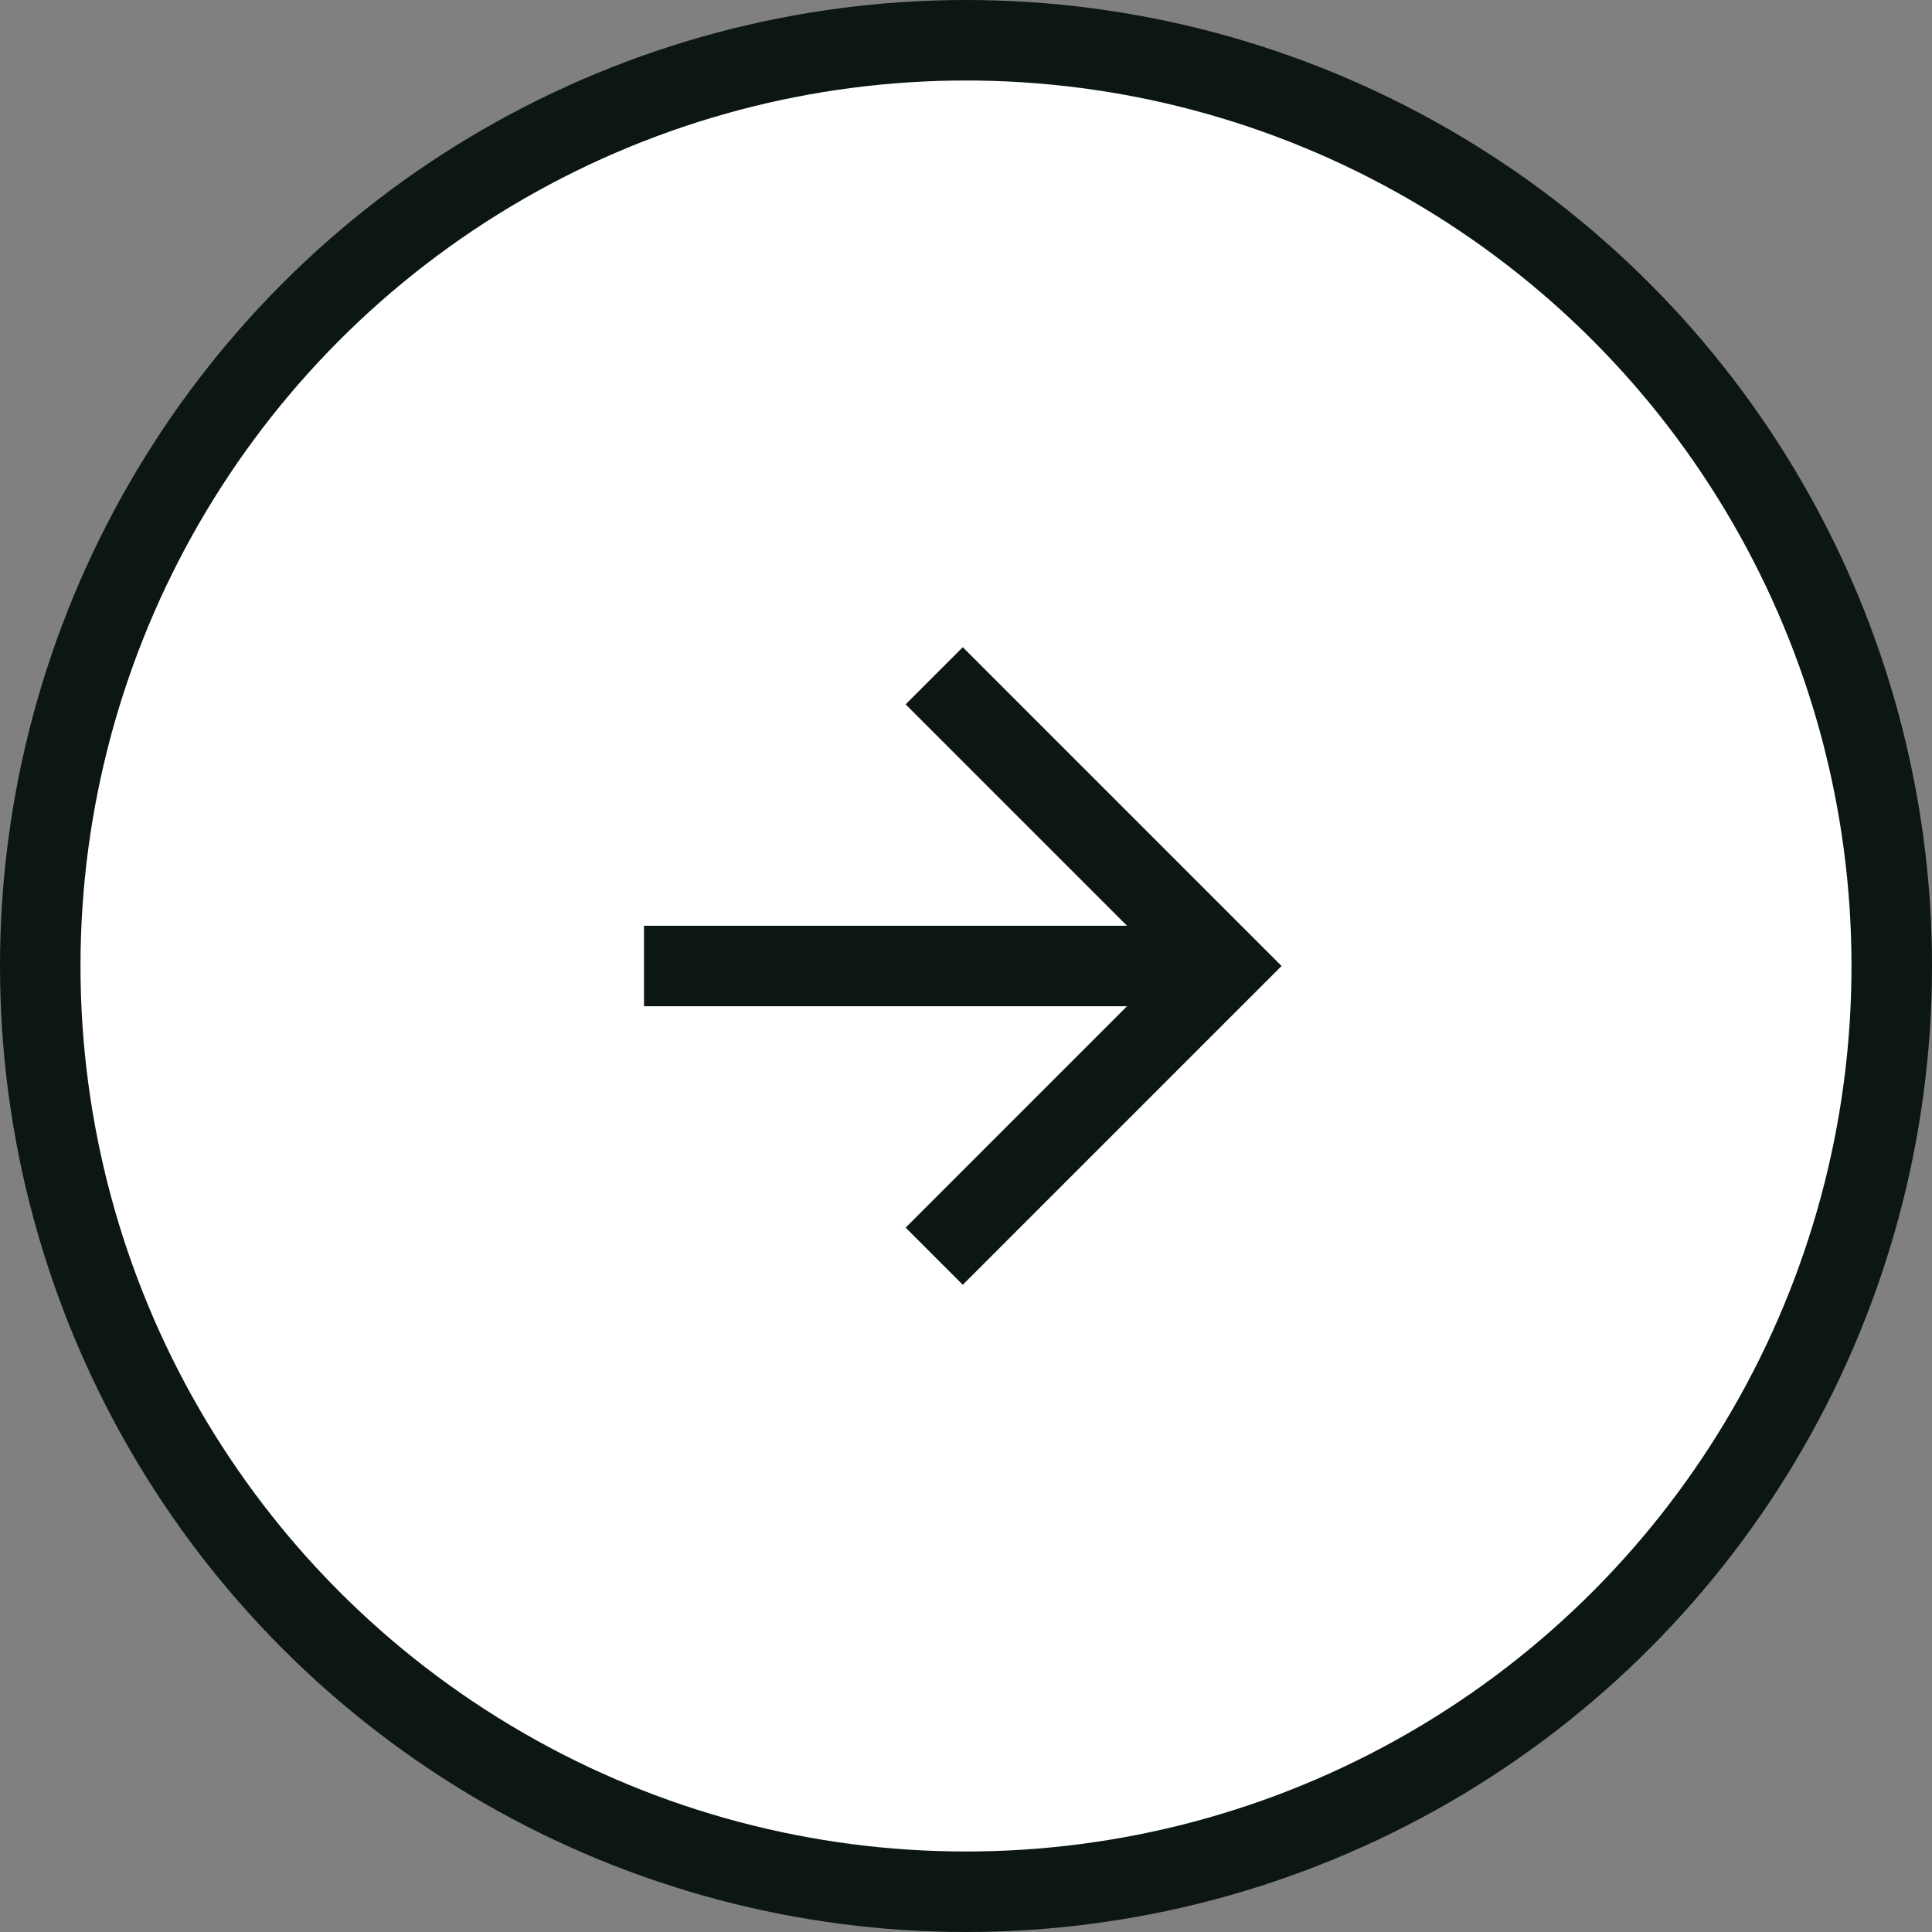
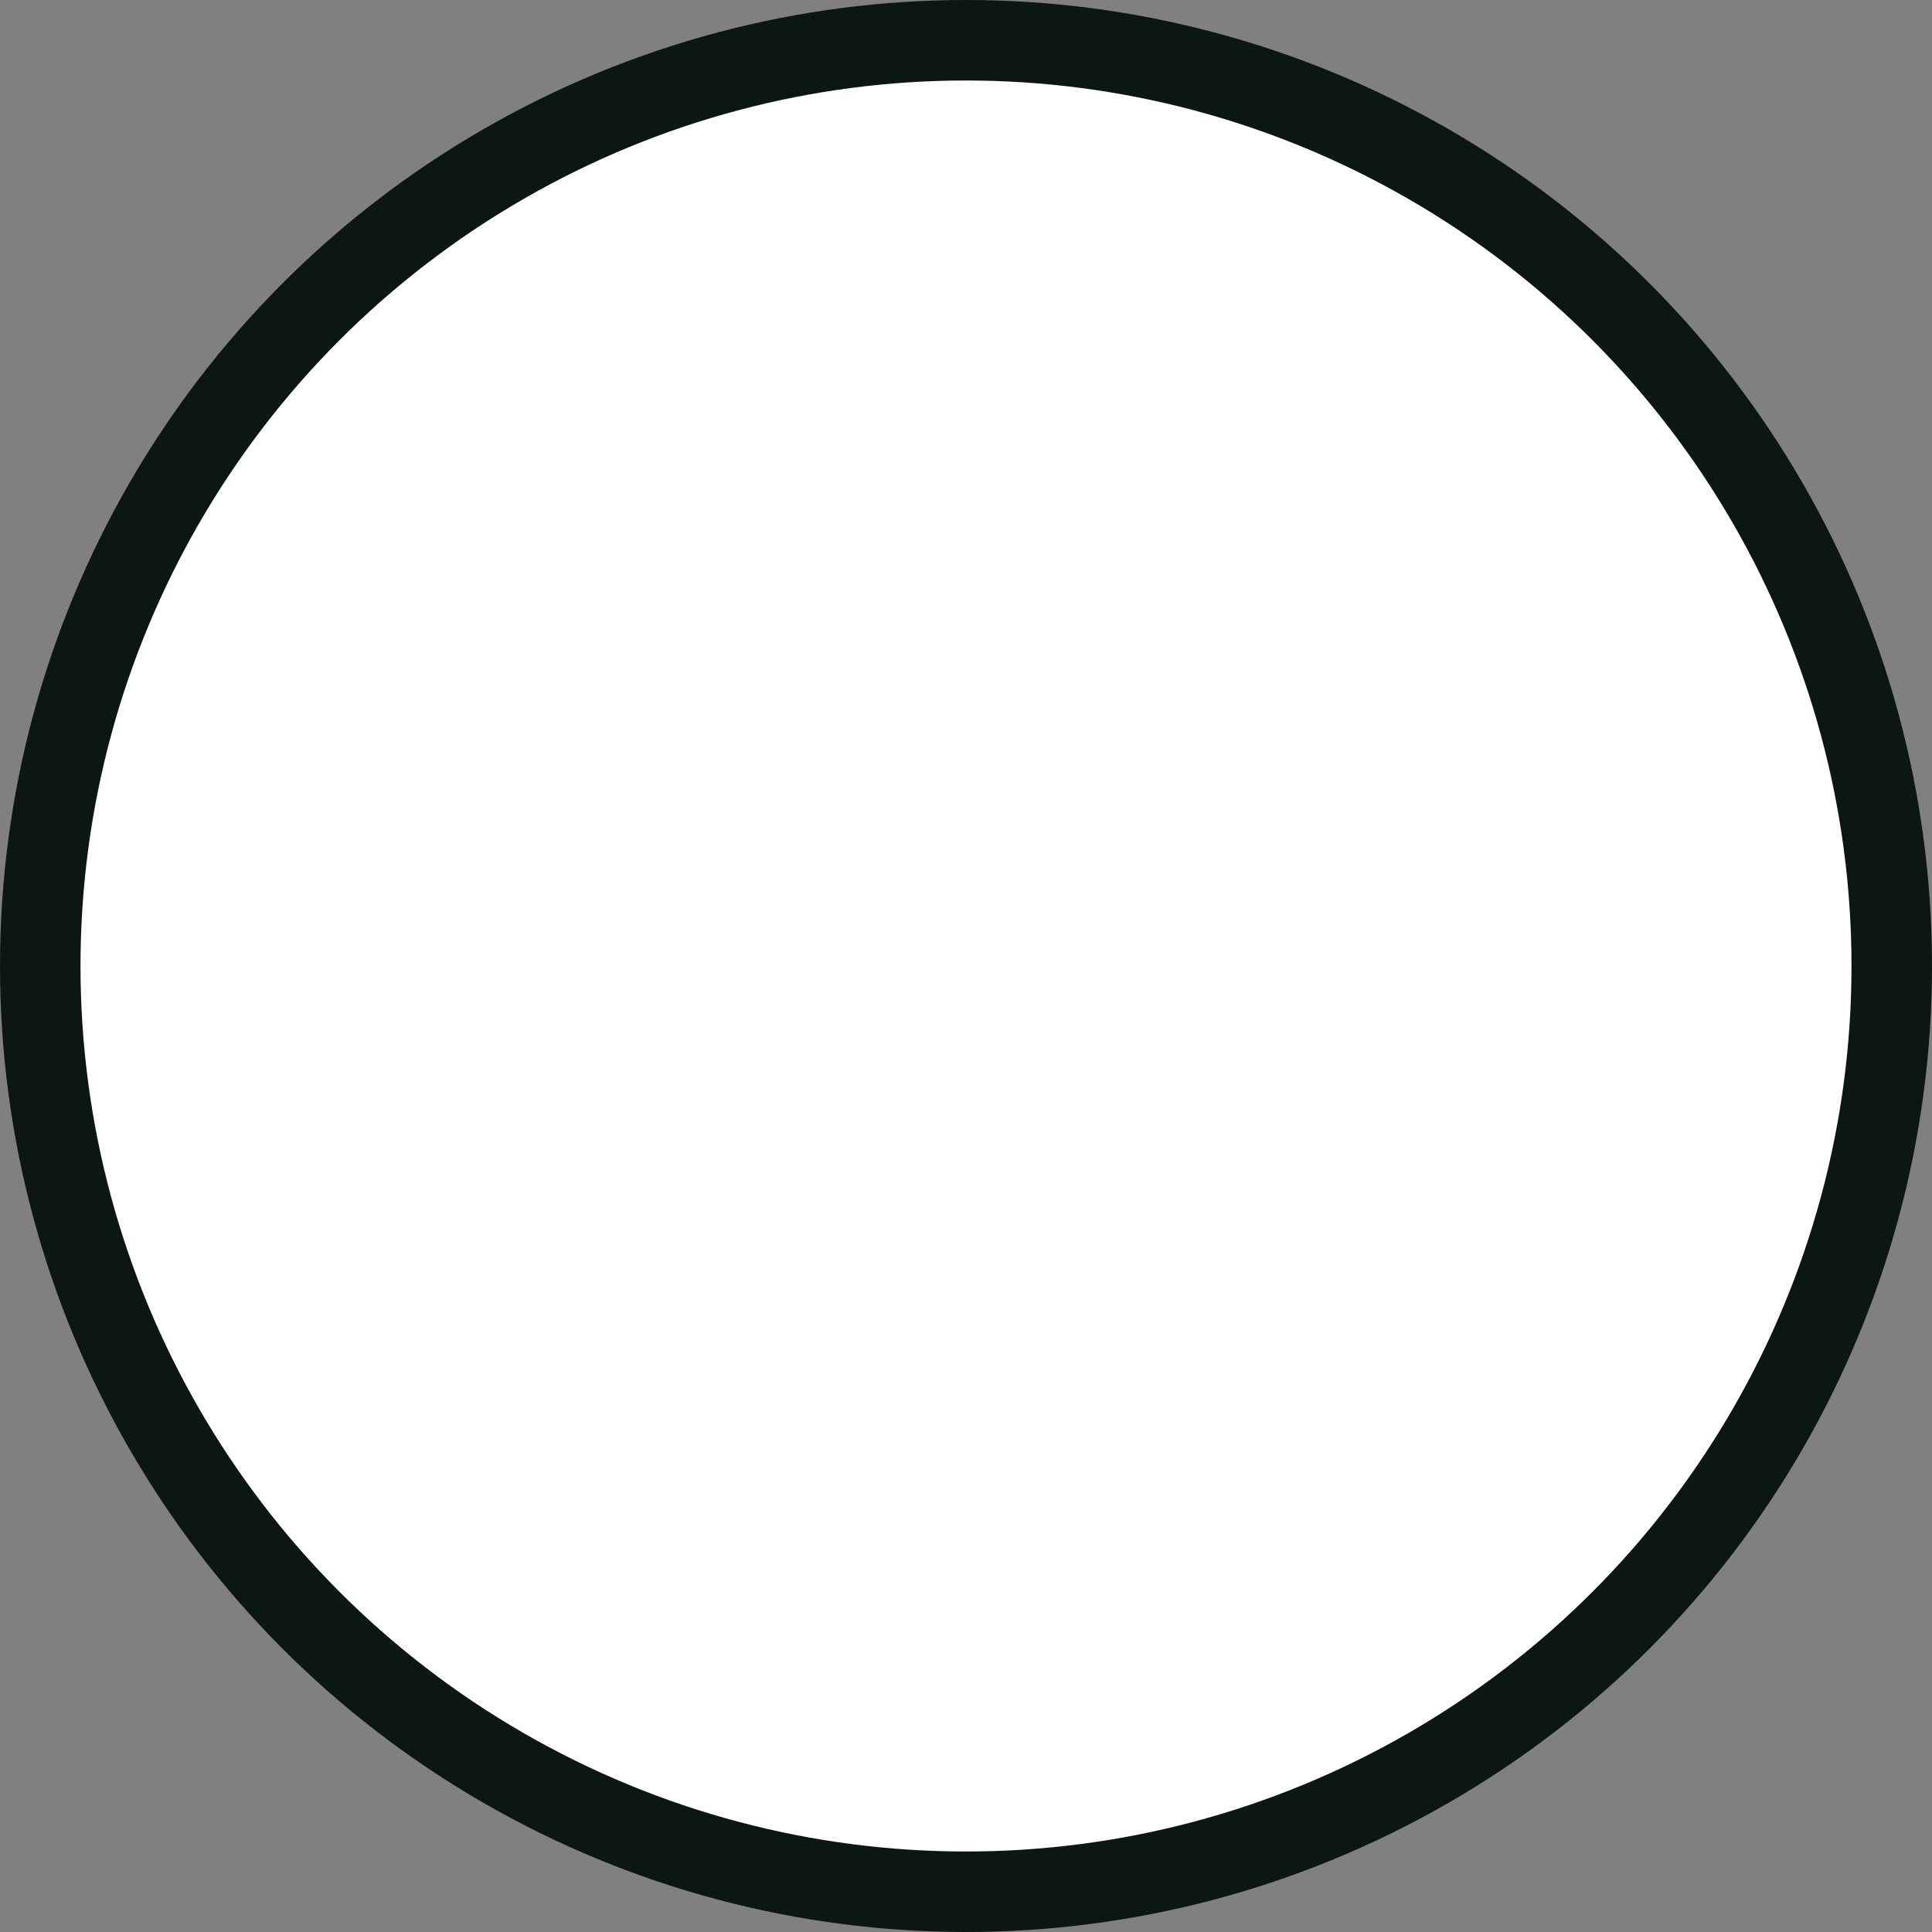
<svg xmlns="http://www.w3.org/2000/svg" width="48" height="48" viewBox="0 0 48 48" fill="none">
  <rect x="0" y="0" width="48" height="48" fill="#808080" stroke="none" />
  <circle cx="24" cy="24" r="23" fill="#FFF" stroke="#0C1615" stroke-width="2" />
-   <path d="M16 25L16 23L28 23L22.5 17.5L23.92 16.08L31.84 24L23.92 31.92L22.5 30.5L28 25L16 25Z" fill="#0C1615" />
</svg>